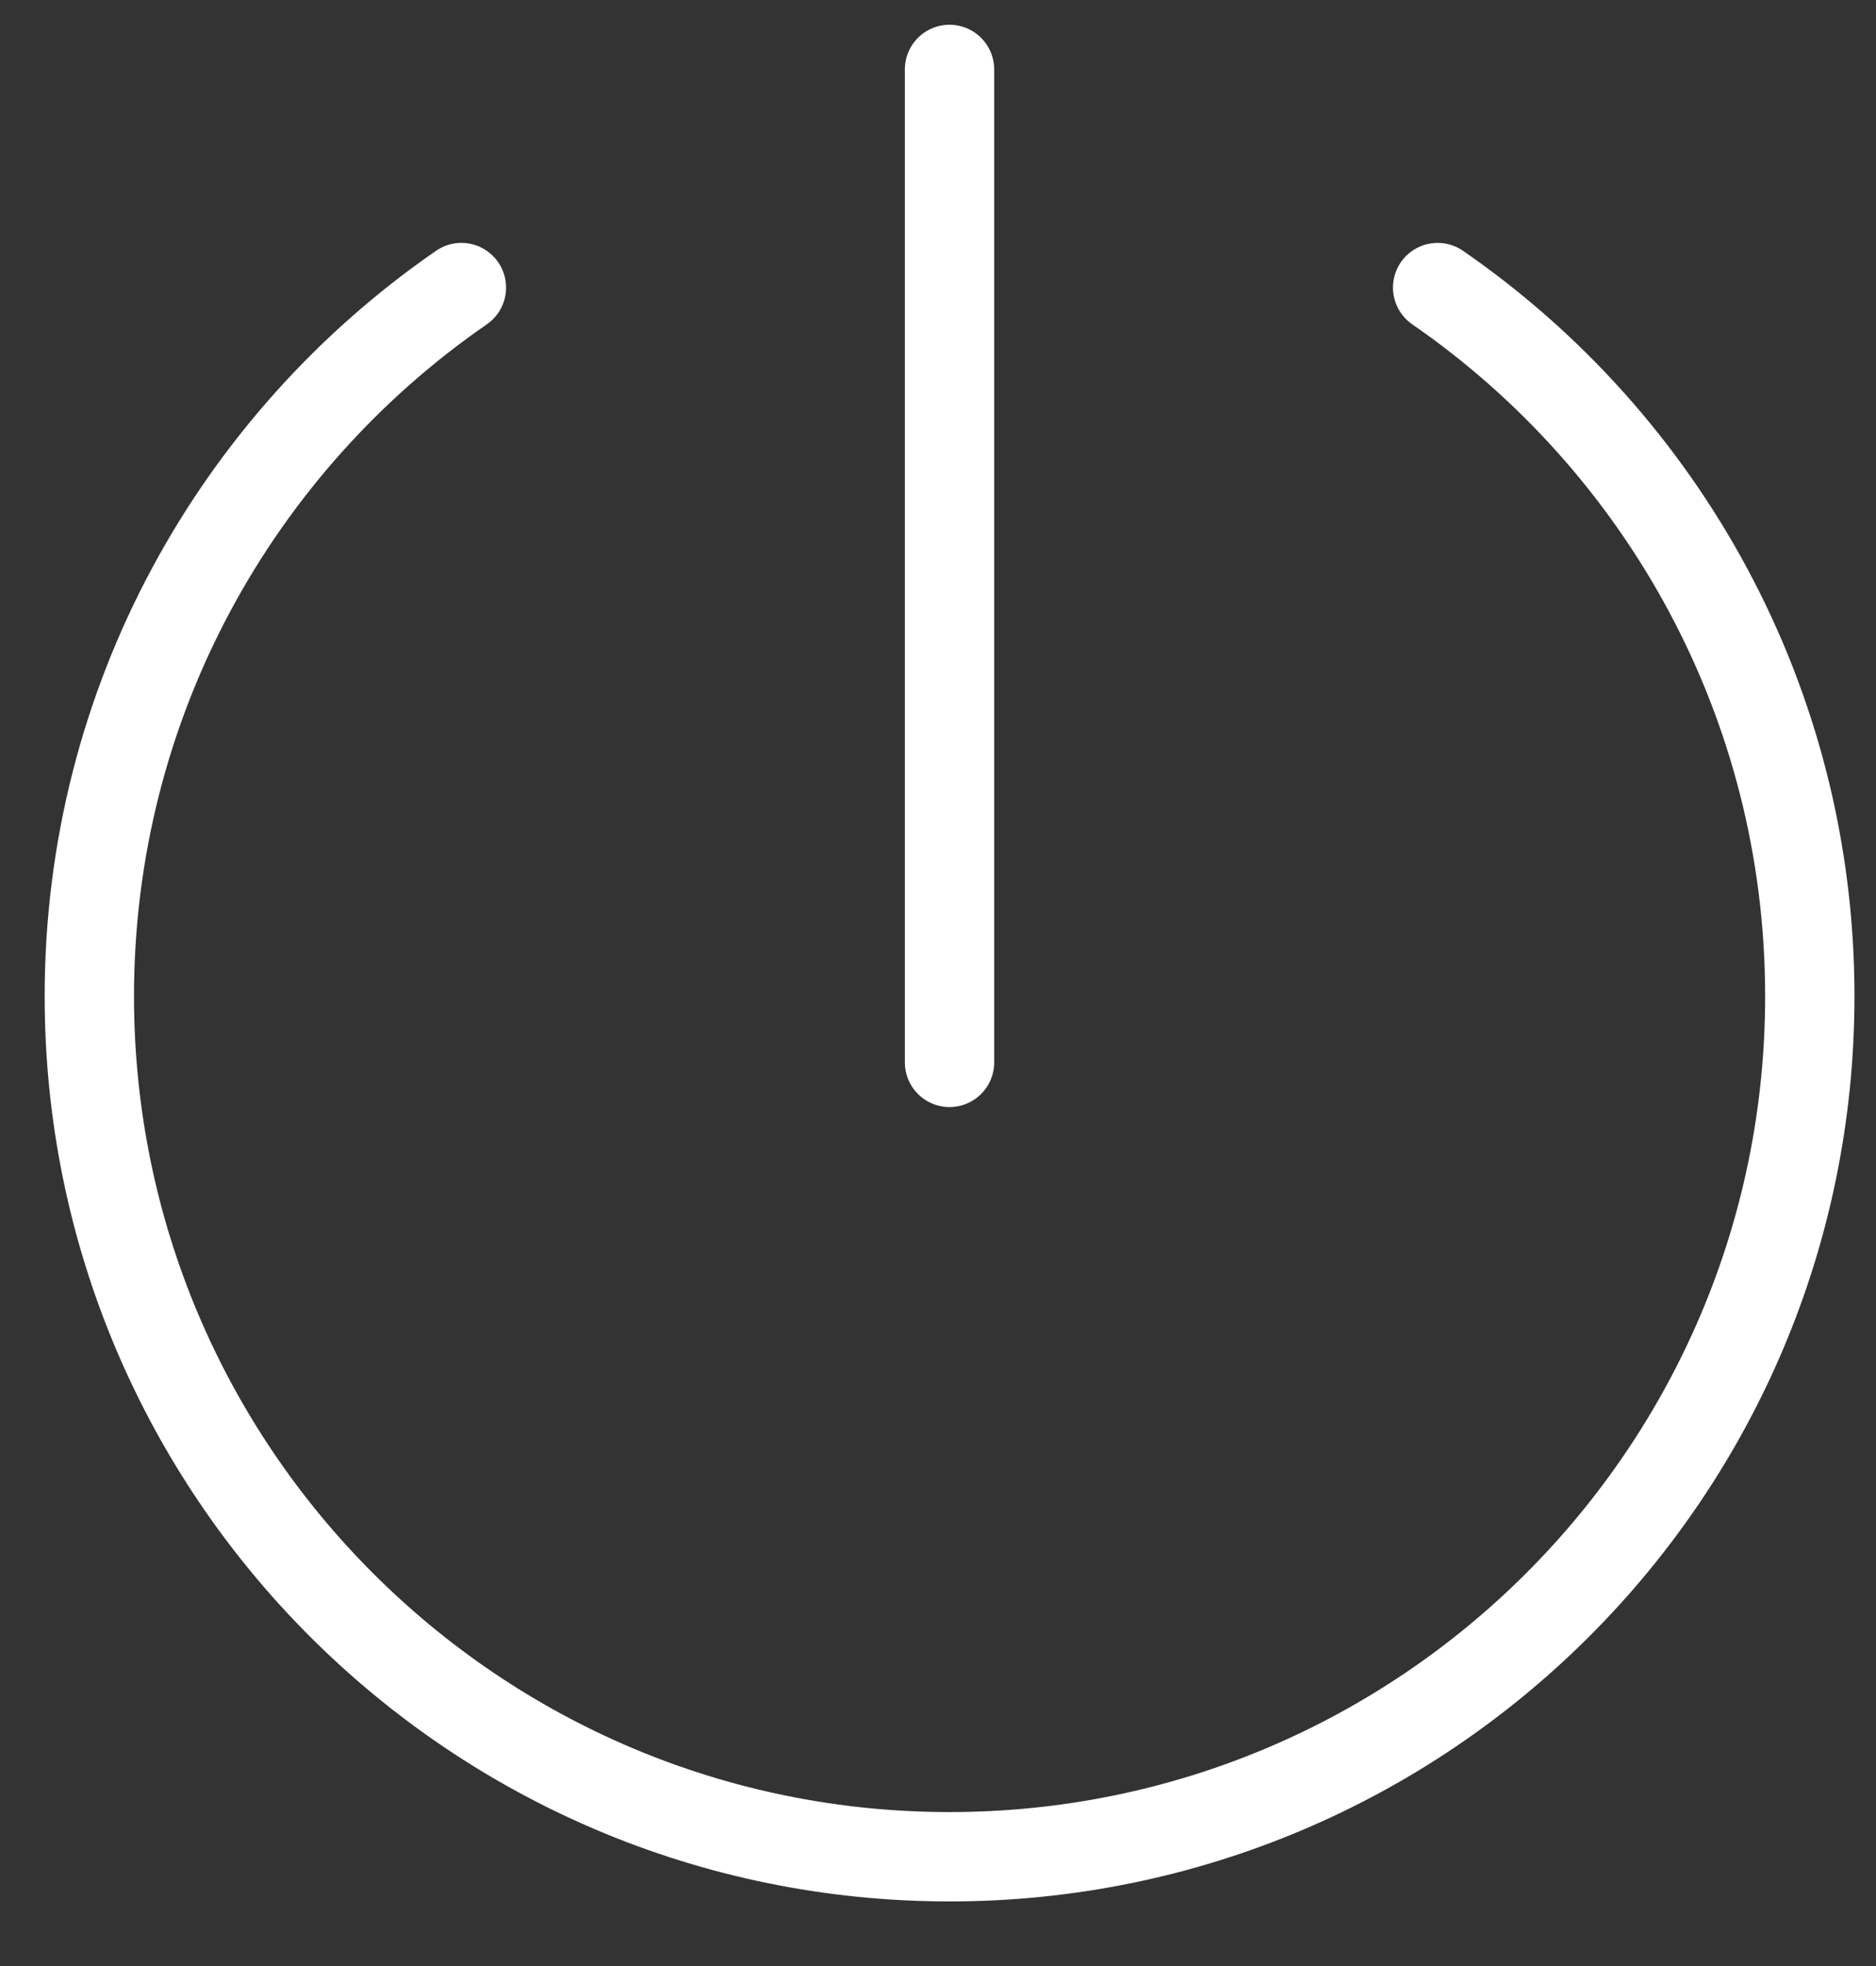
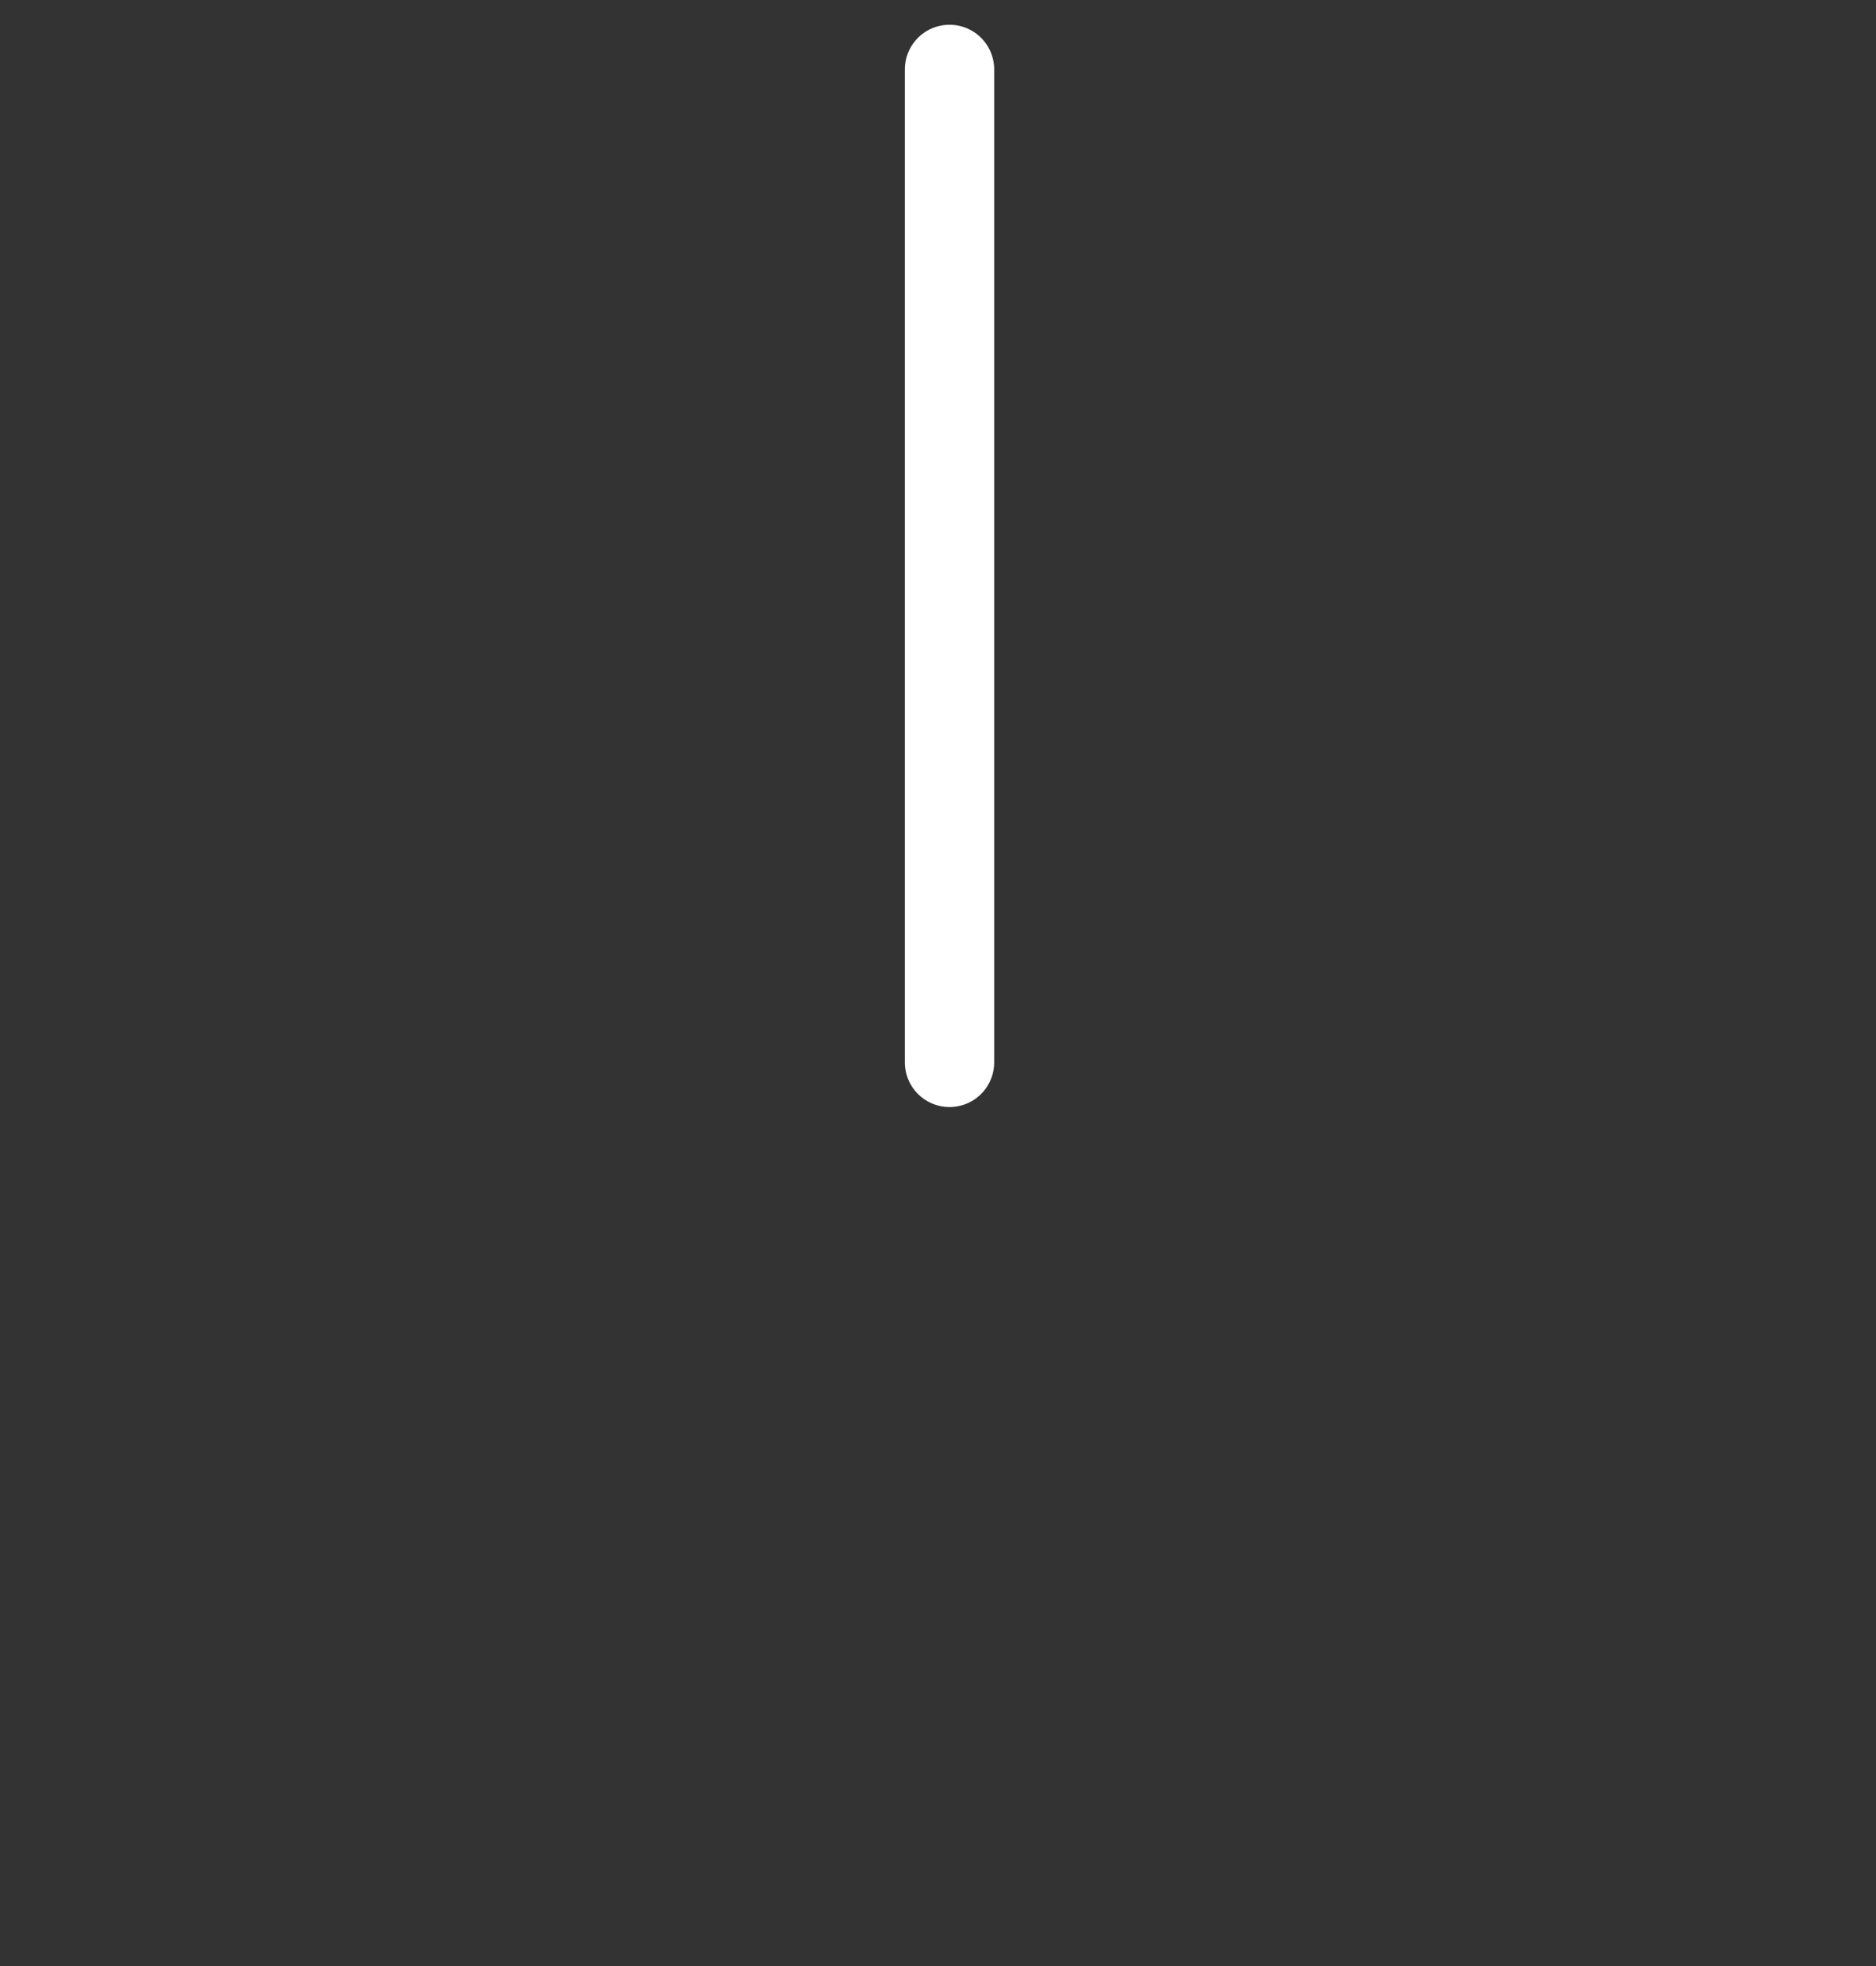
<svg xmlns="http://www.w3.org/2000/svg" width="21" height="22" viewBox="0 0 21 22" fill="none">
  <rect x="0" y="0" width="21" height="22" fill="#333333" stroke="none" />
-   <path d="M5.165 3.218C2.649 4.955 1 7.859 1 11.148C1 16.466 5.311 20.777 10.629 20.777C15.948 20.777 20.259 16.466 20.259 11.148C20.259 7.859 18.61 4.955 16.093 3.218" stroke="white" stroke-linecap="round" stroke-linejoin="round" />
  <path d="M10.629 11.888L10.629 0.777" stroke="white" stroke-linecap="round" stroke-linejoin="round" />
</svg>